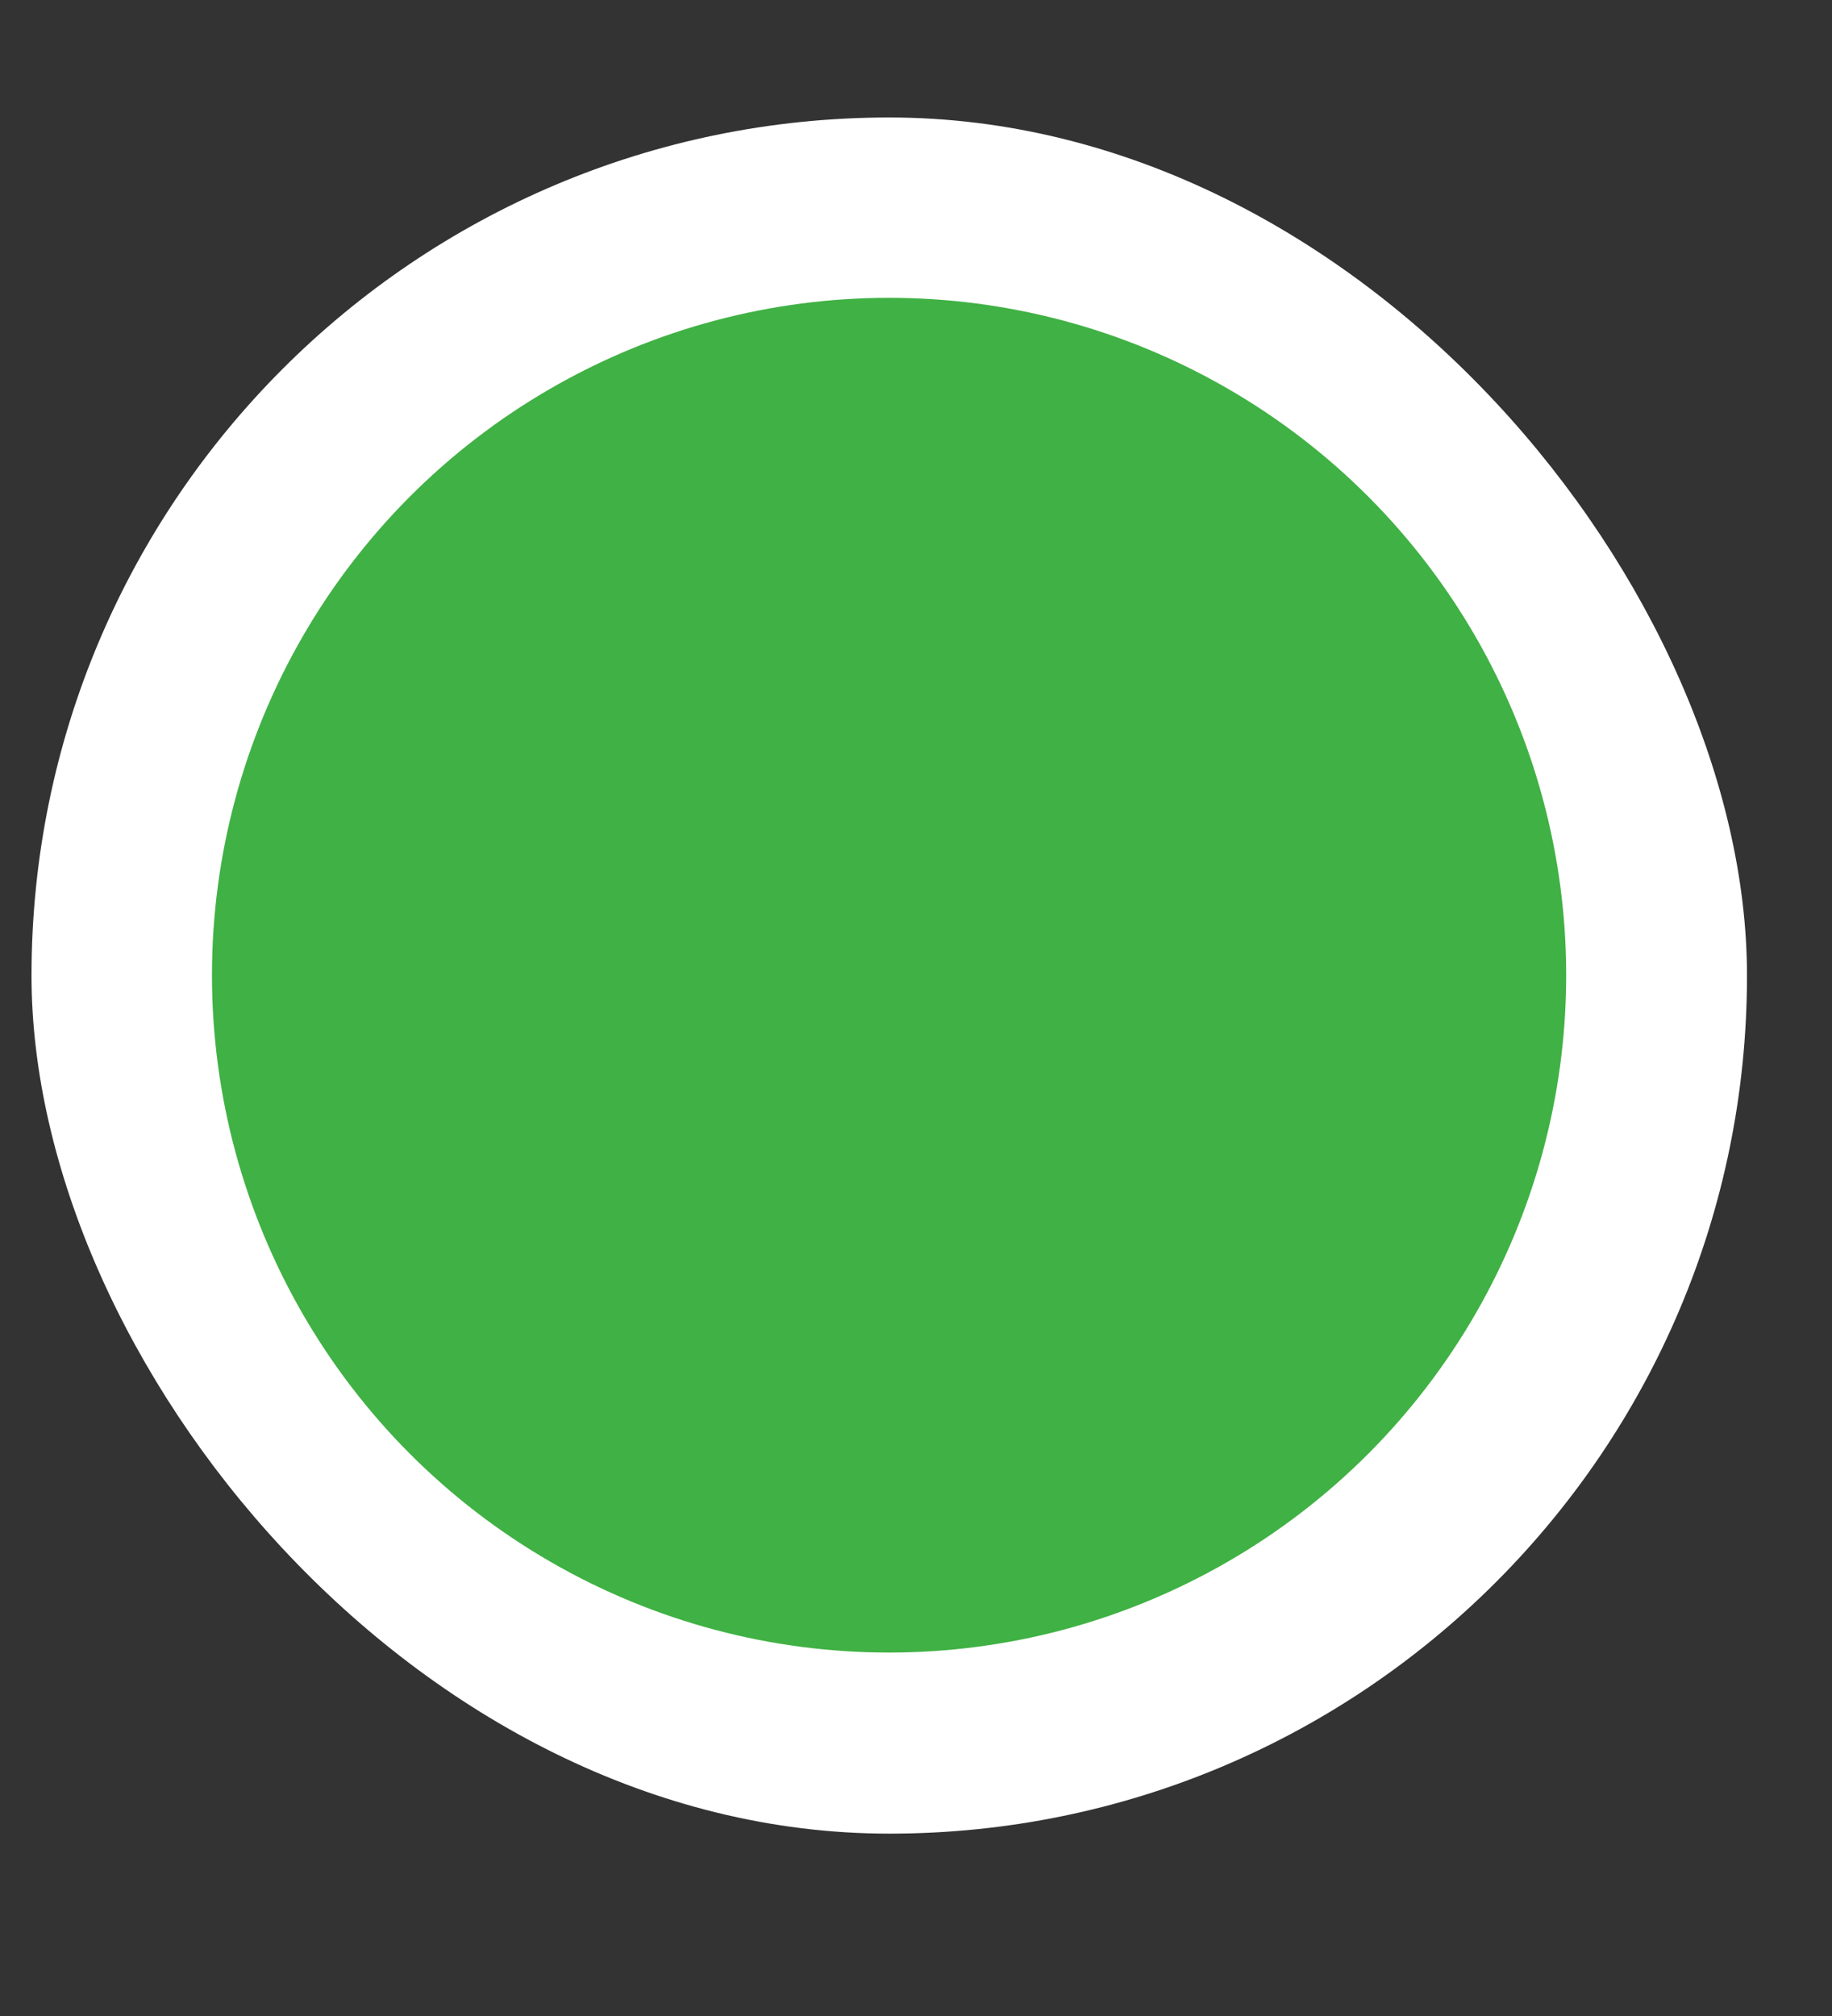
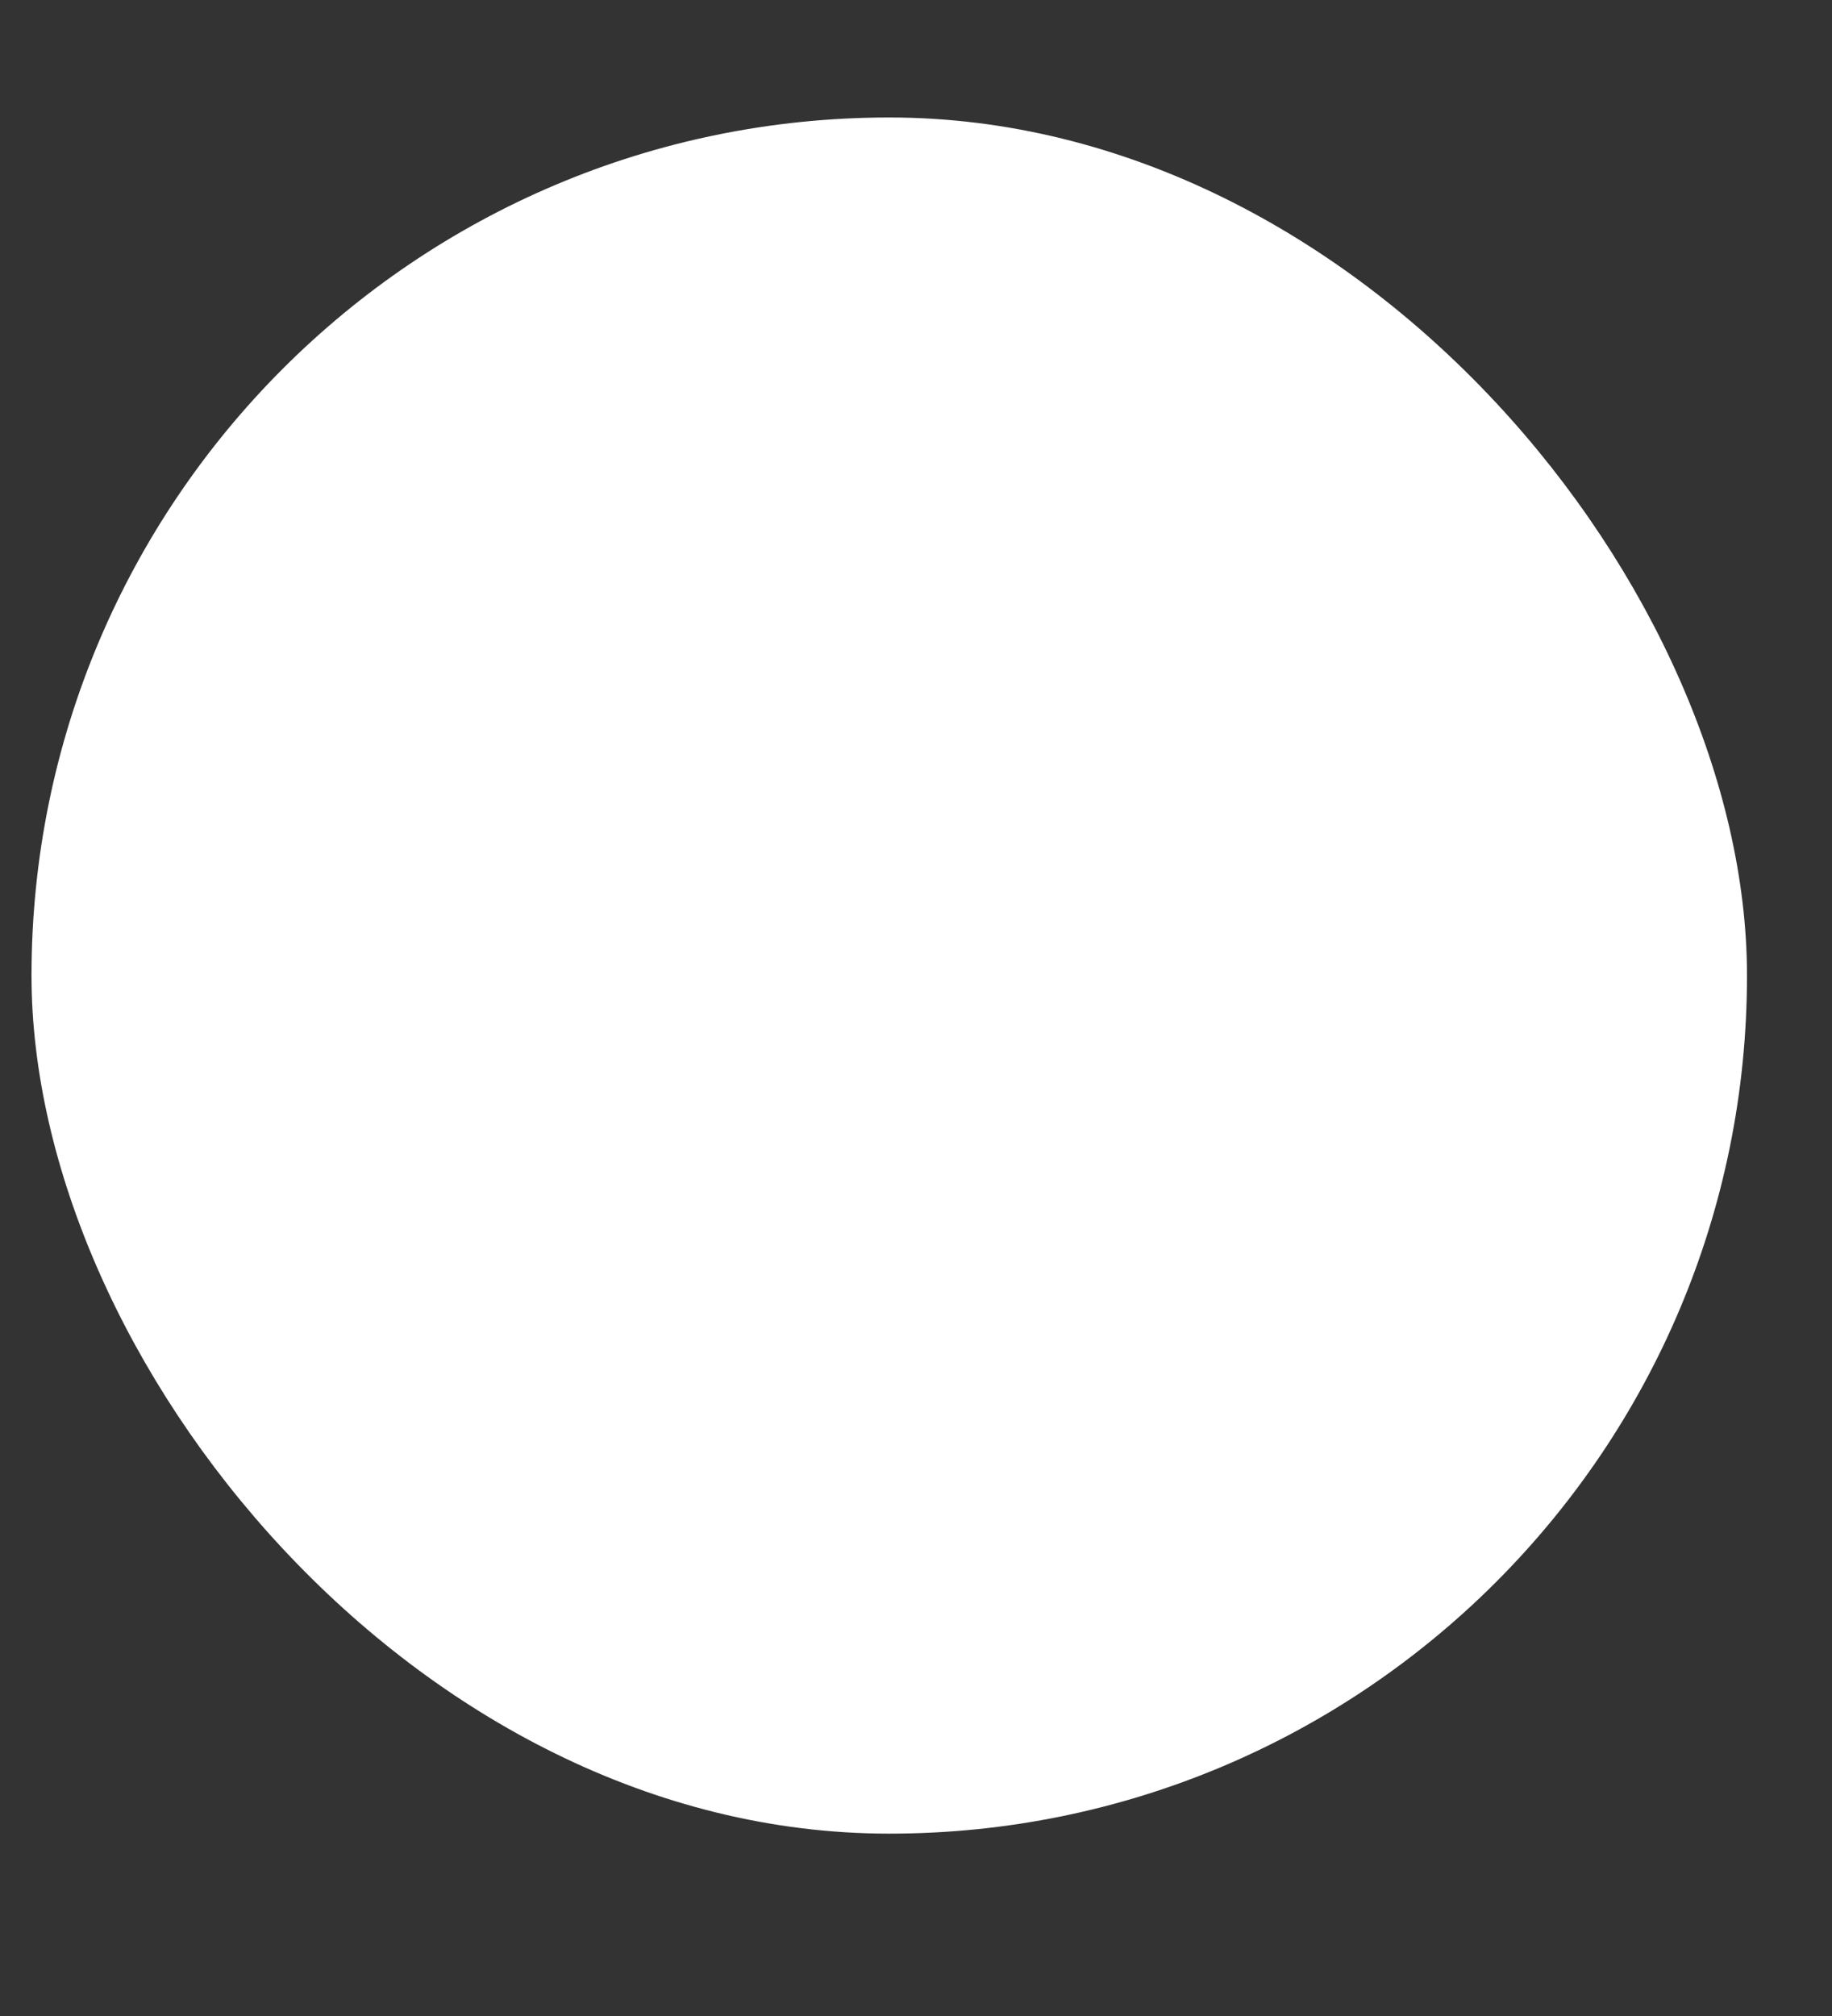
<svg xmlns="http://www.w3.org/2000/svg" width="10" height="11" viewBox="0 0 10 11" fill="none">
  <rect x="0" y="0" width="10" height="11" fill="#333333" stroke="none" />
  <rect x="0.172" y="0.641" width="9.364" height="9.364" rx="4.682" fill="white" />
-   <circle cx="4.853" cy="5.321" r="3.696" fill="#40B144" />
</svg>